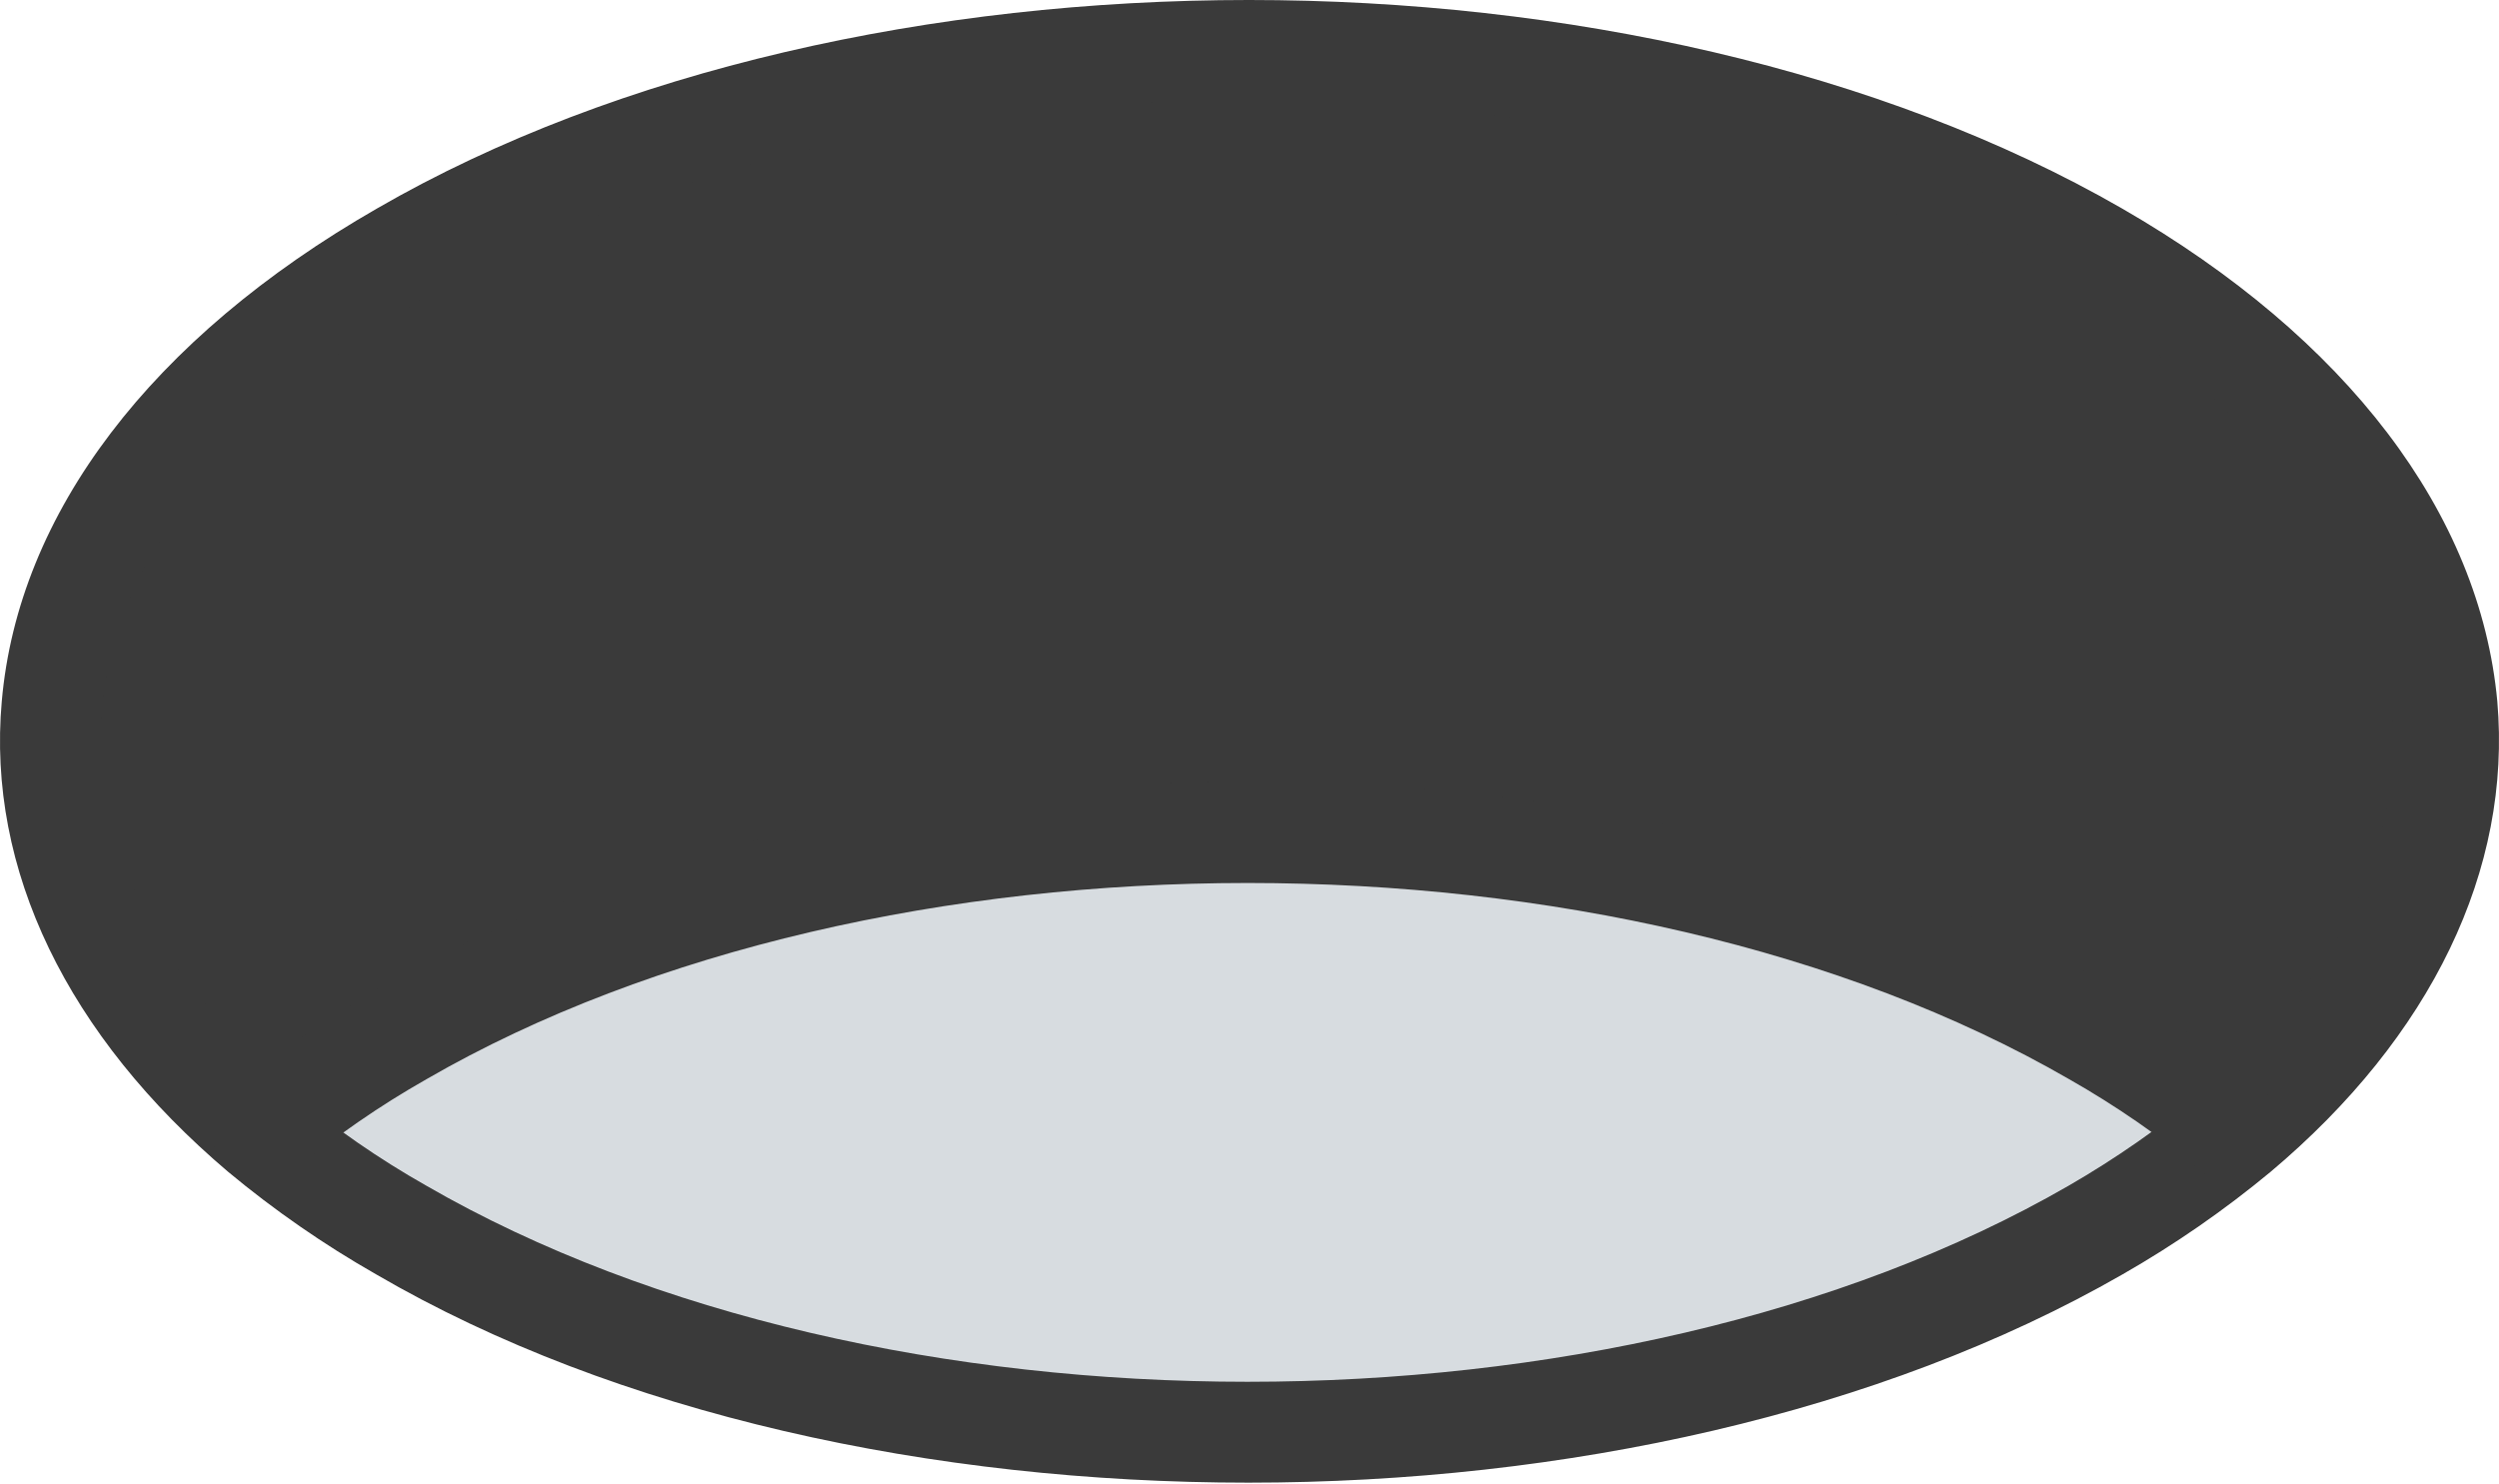
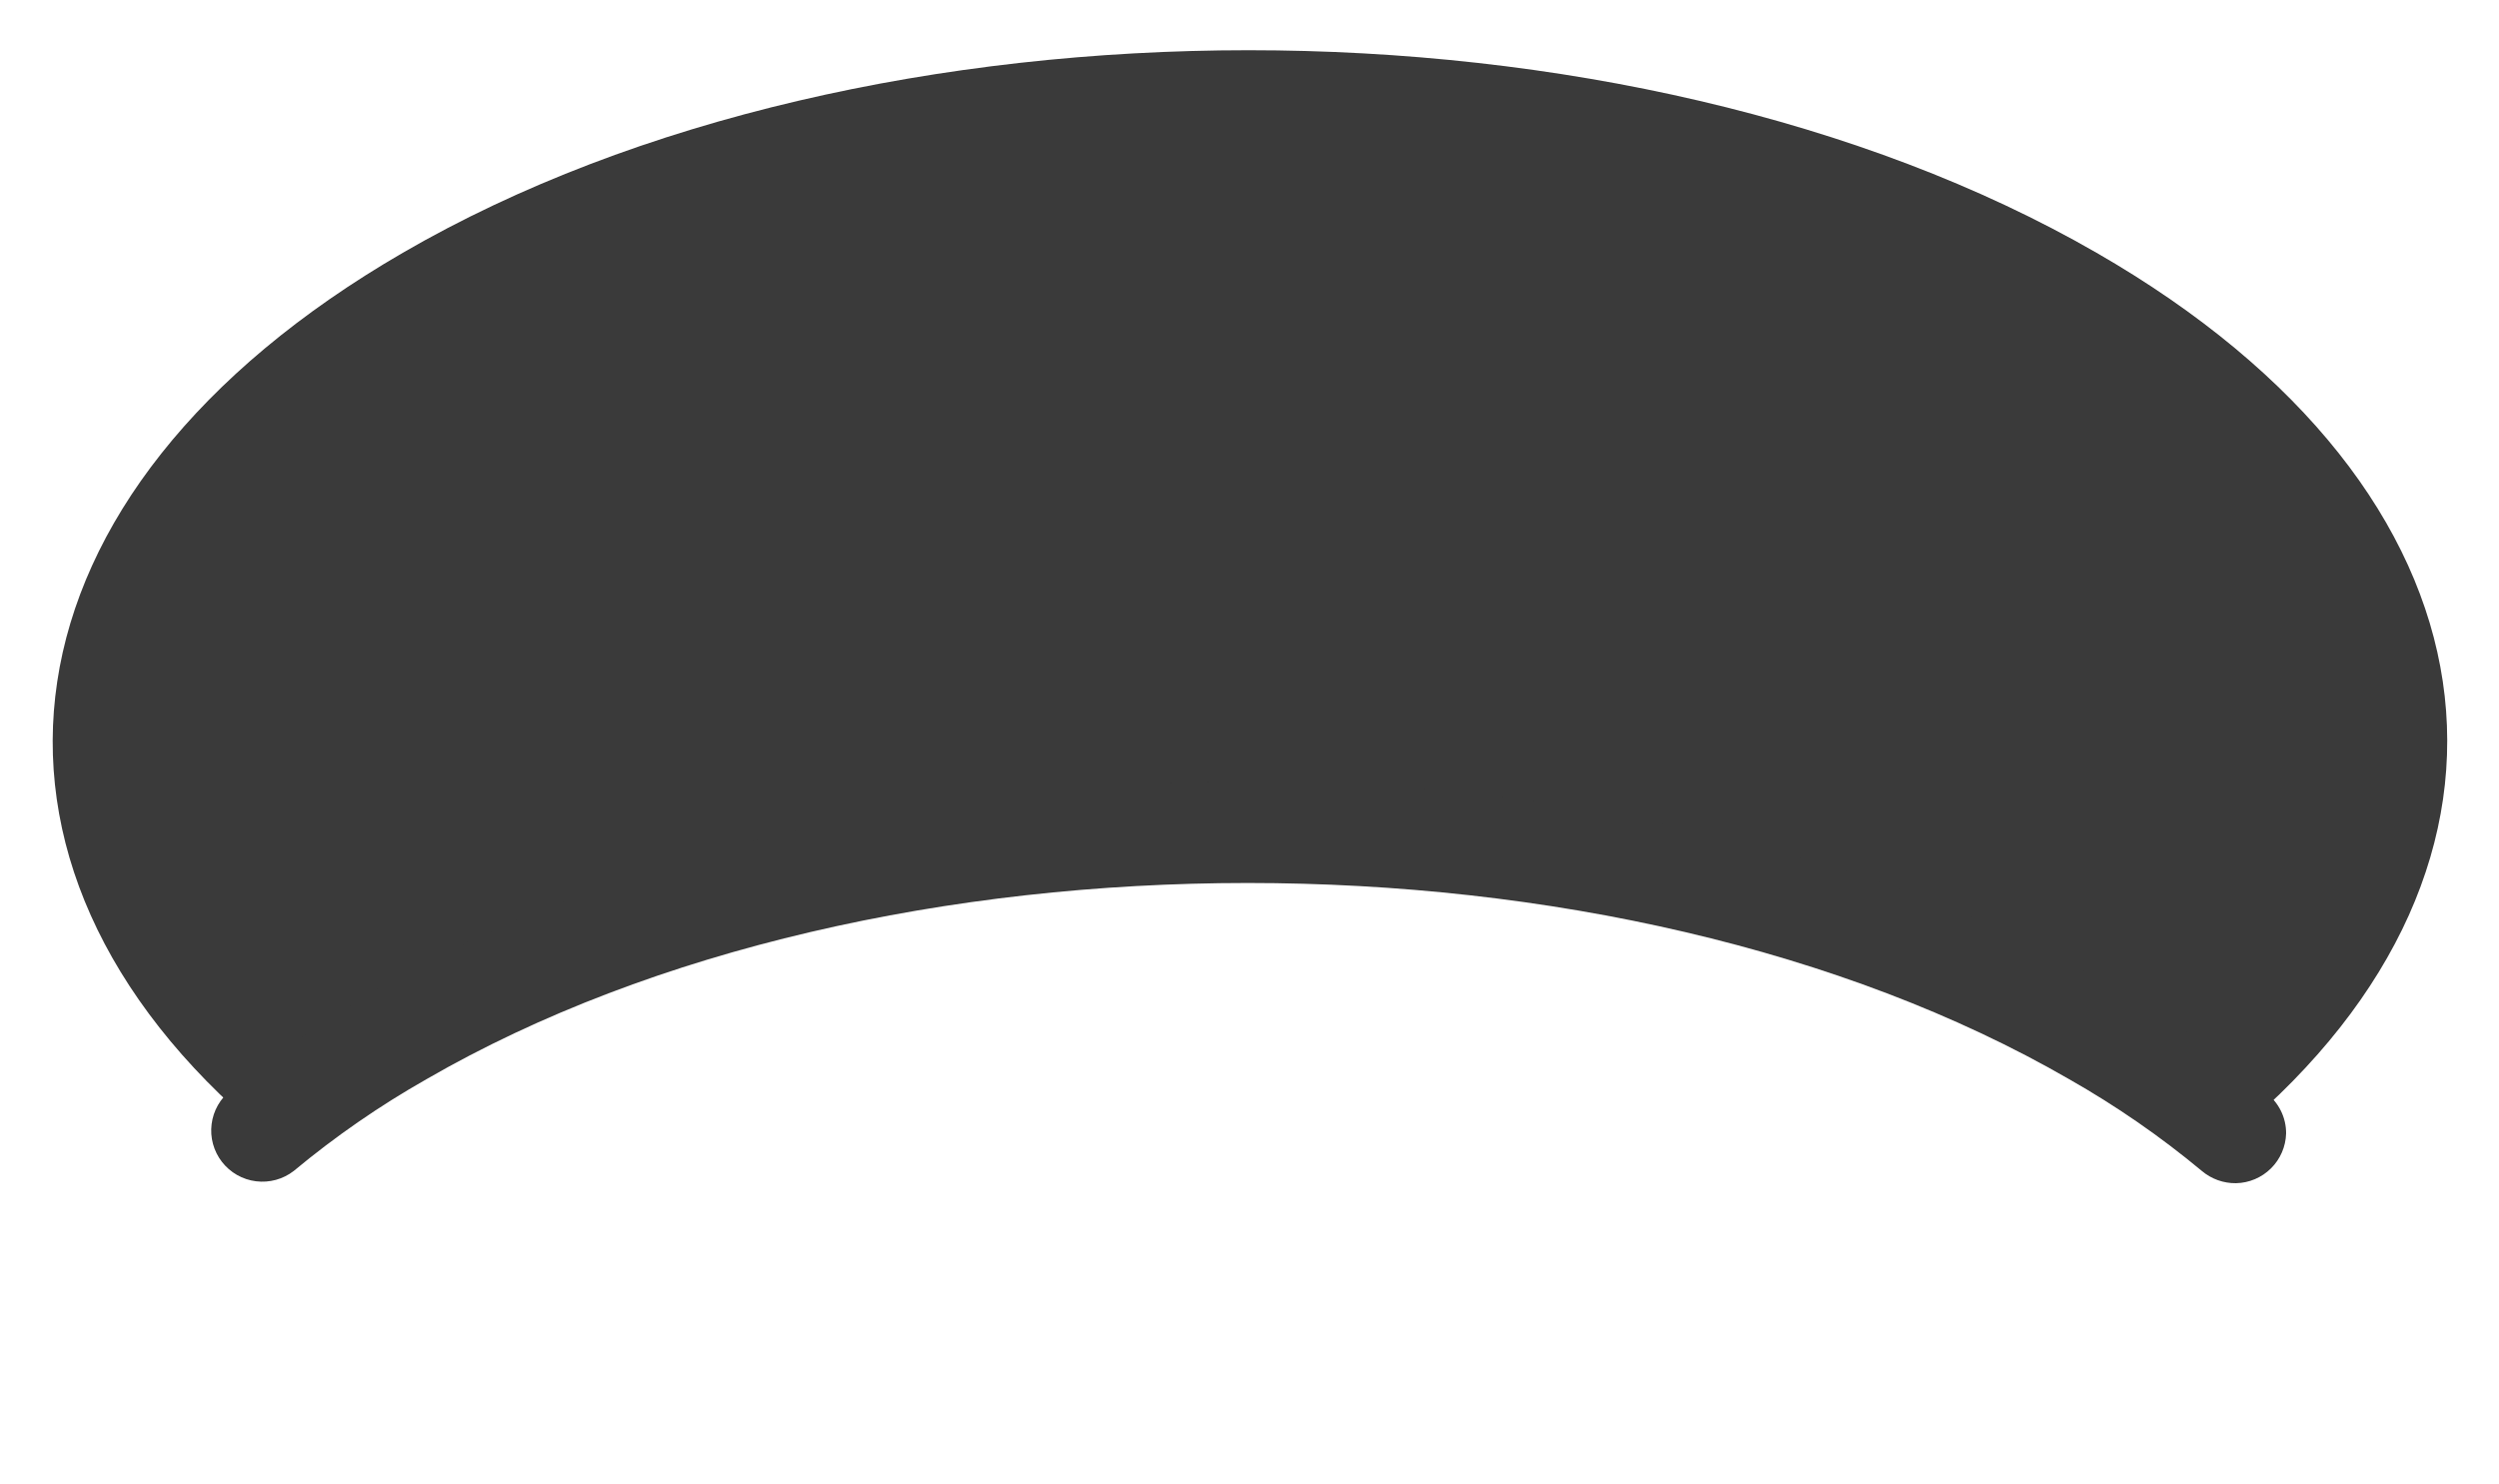
<svg xmlns="http://www.w3.org/2000/svg" width="170" height="101" viewBox="0 0 170 101" fill="none">
  <path d="M142.625 17.203C170.846 33.448 174.025 58.767 152.164 77.078C149.184 74.599 145.992 72.385 142.625 70.464C110.808 52.084 59.217 52.084 27.4 70.464C24.033 72.385 20.841 74.599 17.862 77.078C-4 58.767 -0.704 33.494 27.4 17.203C59.078 -1.178 110.738 -1.178 142.625 17.203Z" fill="#3A3A3A" />
-   <path d="M152.112 77.078C149.133 79.565 145.941 81.786 142.574 83.715C110.756 102.073 59.166 102.073 27.348 83.715C23.981 81.786 20.789 79.565 17.81 77.078C20.79 74.599 23.982 72.385 27.348 70.464C59.166 52.084 110.756 52.084 142.574 70.464C145.941 72.385 149.132 74.599 152.112 77.078Z" fill="#D7DCE0" />
-   <path d="M84.921 100.889C63.431 100.889 41.941 96.247 25.579 86.709C22.032 84.687 18.67 82.358 15.531 79.747C4.577 70.464 -0.9 59.162 0.121 47.72C1.235 34.933 10.286 23.004 25.649 14.186C58.372 -4.729 111.517 -4.729 144.356 14.186C159.649 23.004 168.7 34.933 169.884 47.72C170.882 59.162 165.405 70.533 154.451 79.747C151.308 82.353 147.946 84.682 144.402 86.709C127.925 96.178 106.411 100.889 84.921 100.889ZM19.94 74.409C22.761 76.767 25.791 78.865 28.991 80.675C59.788 98.475 109.915 98.475 140.735 80.675C143.917 78.837 146.937 76.734 149.763 74.386C159.046 66.565 163.548 57.56 162.736 48.3C161.808 37.834 154.01 27.855 140.735 20.196C109.915 2.396 59.788 2.396 28.991 20.196C15.716 27.855 7.896 37.834 6.967 48.3C6.248 57.584 10.727 66.588 20.01 74.409H19.94Z" fill="#3A3A3A" />
  <path d="M152.105 80.512C151.256 80.522 150.432 80.225 149.784 79.677C146.967 77.332 143.945 75.243 140.757 73.434C109.937 55.634 59.809 55.634 29.013 73.434C25.824 75.243 22.803 77.332 19.985 79.677C19.624 79.957 19.211 80.164 18.77 80.284C18.329 80.405 17.869 80.438 17.415 80.381C16.961 80.324 16.523 80.178 16.126 79.952C15.729 79.725 15.38 79.423 15.1 79.062C14.819 78.701 14.613 78.288 14.492 77.847C14.371 77.406 14.338 76.945 14.396 76.492C14.453 76.038 14.598 75.6 14.825 75.203C15.051 74.806 15.354 74.457 15.715 74.177C18.783 71.636 22.068 69.368 25.532 67.4C58.254 48.486 111.399 48.486 144.238 67.4C147.74 69.423 151.057 71.753 154.147 74.362C154.575 74.684 154.922 75.101 155.159 75.581C155.397 76.06 155.52 76.589 155.517 77.124C155.493 78.019 155.125 78.871 154.49 79.502C153.855 80.133 153 80.495 152.105 80.512Z" fill="#3A3A3A" />
</svg>